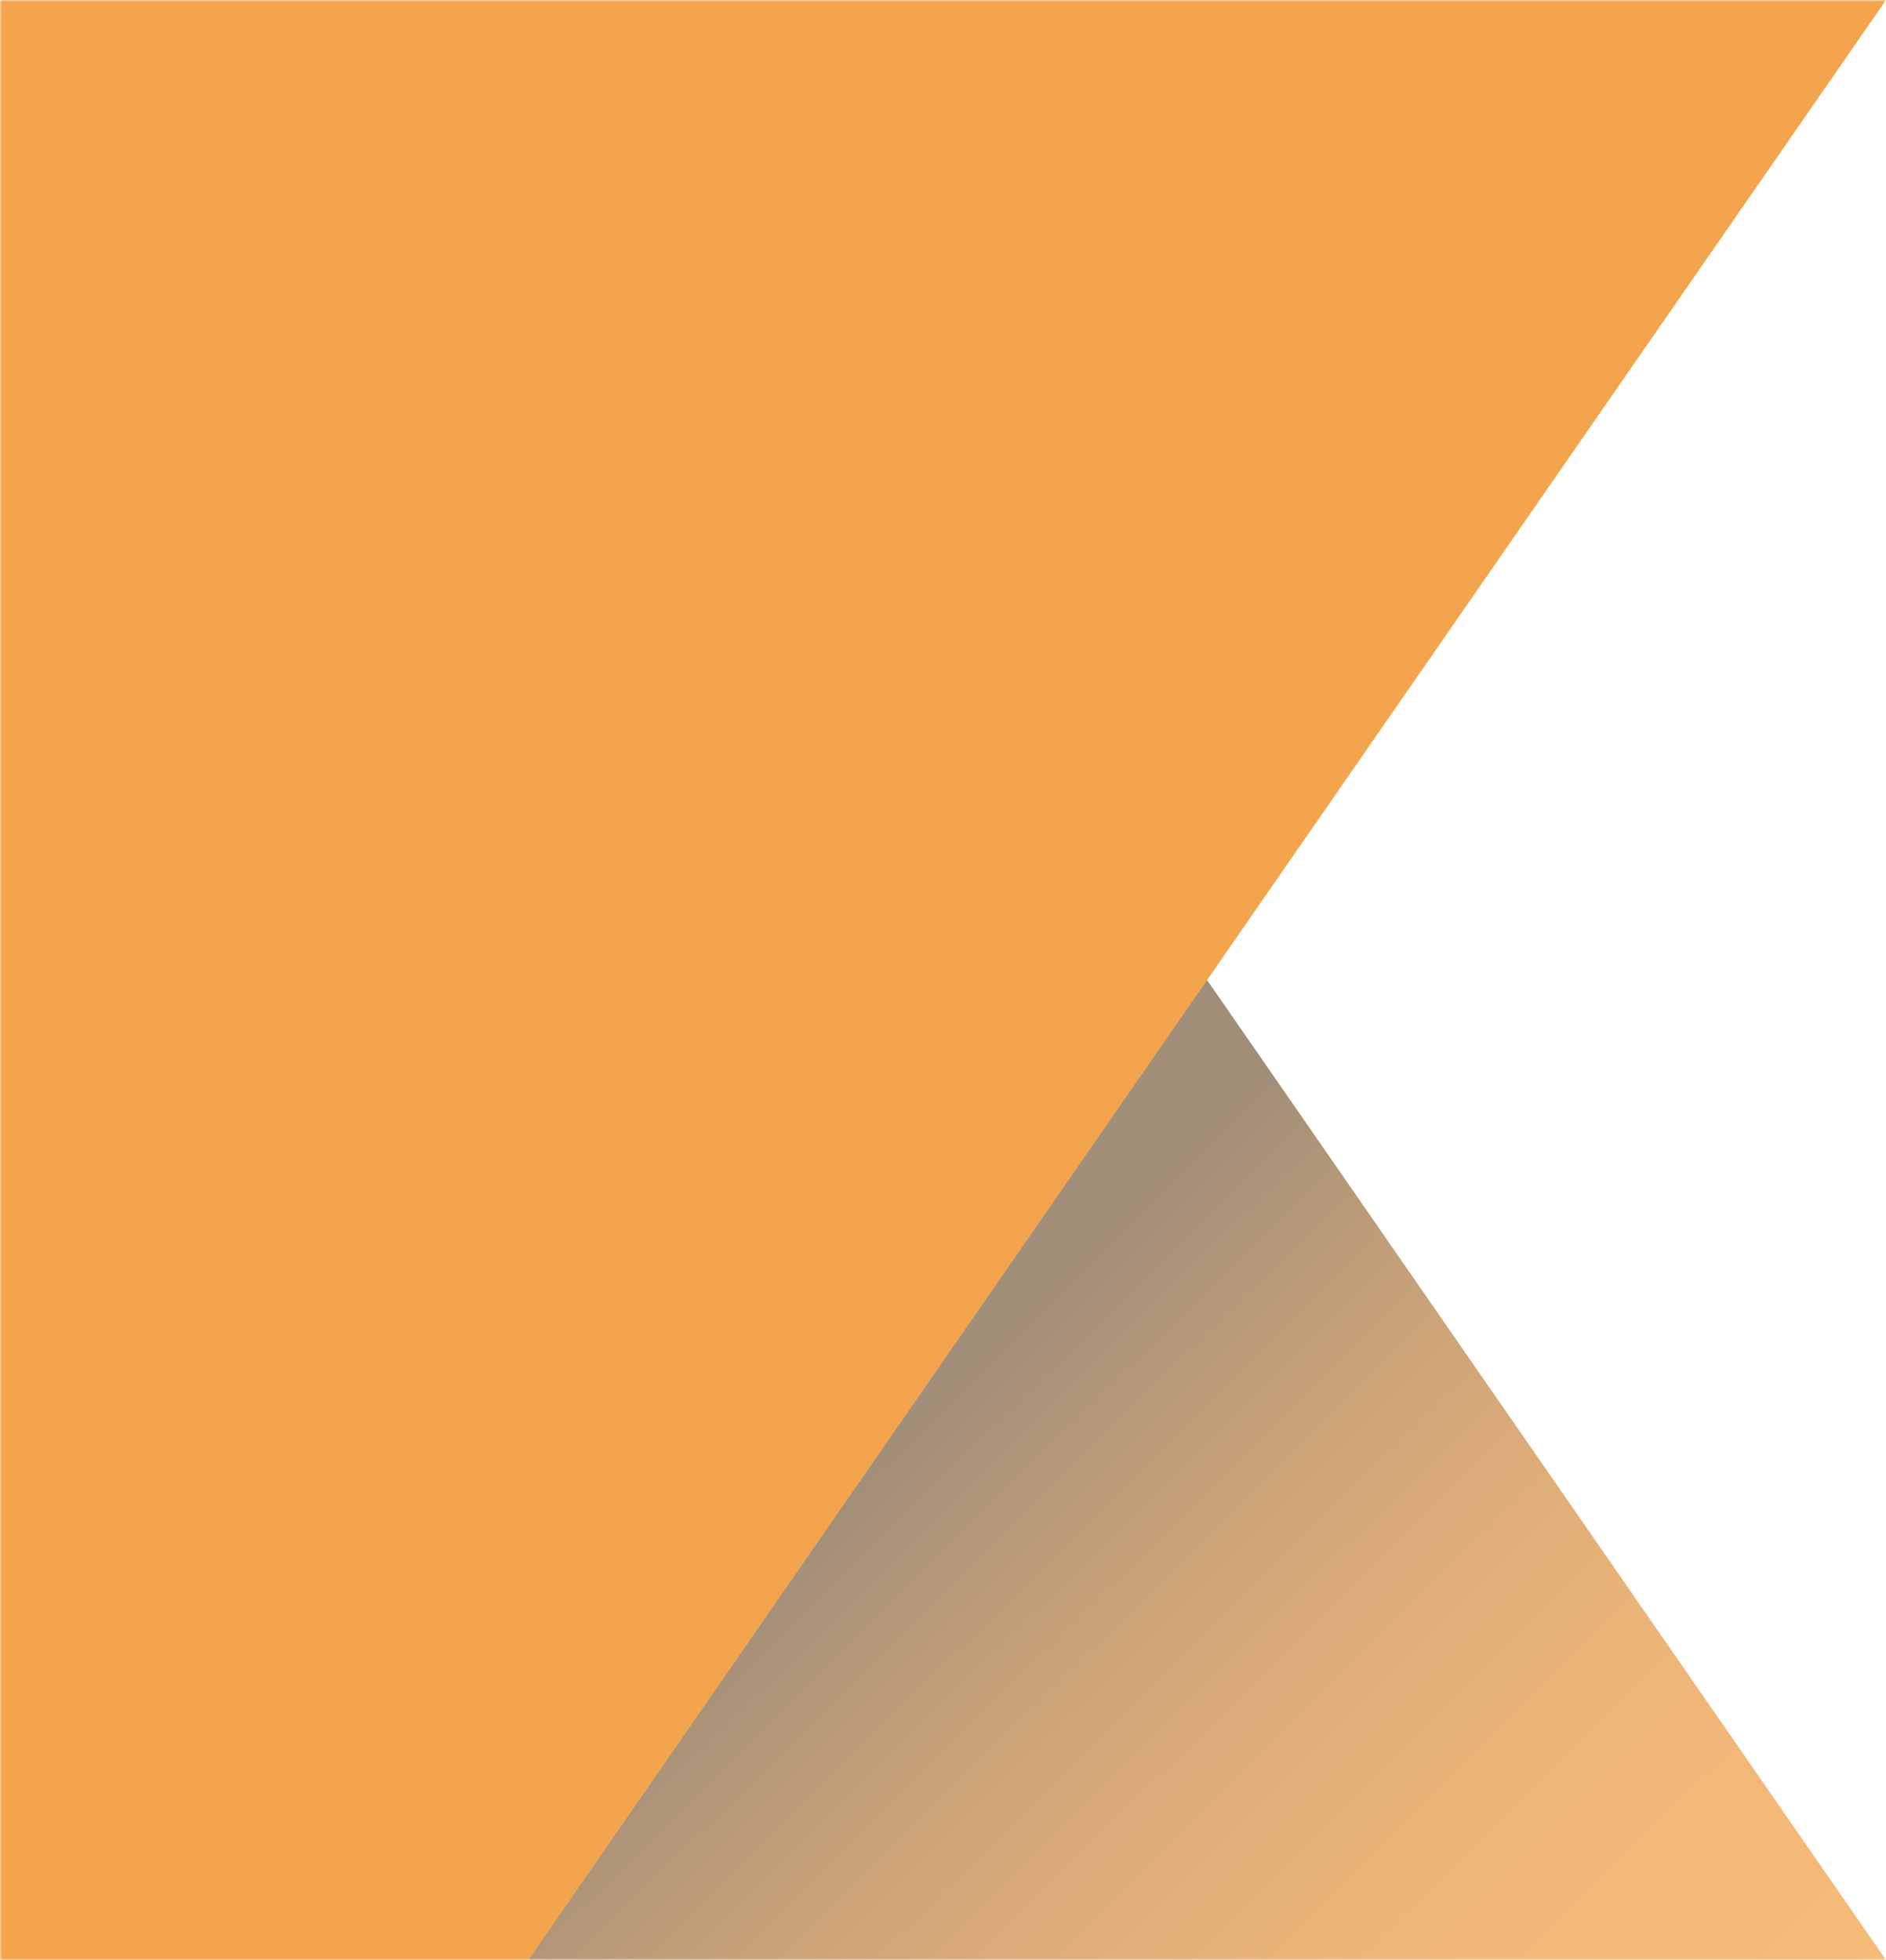
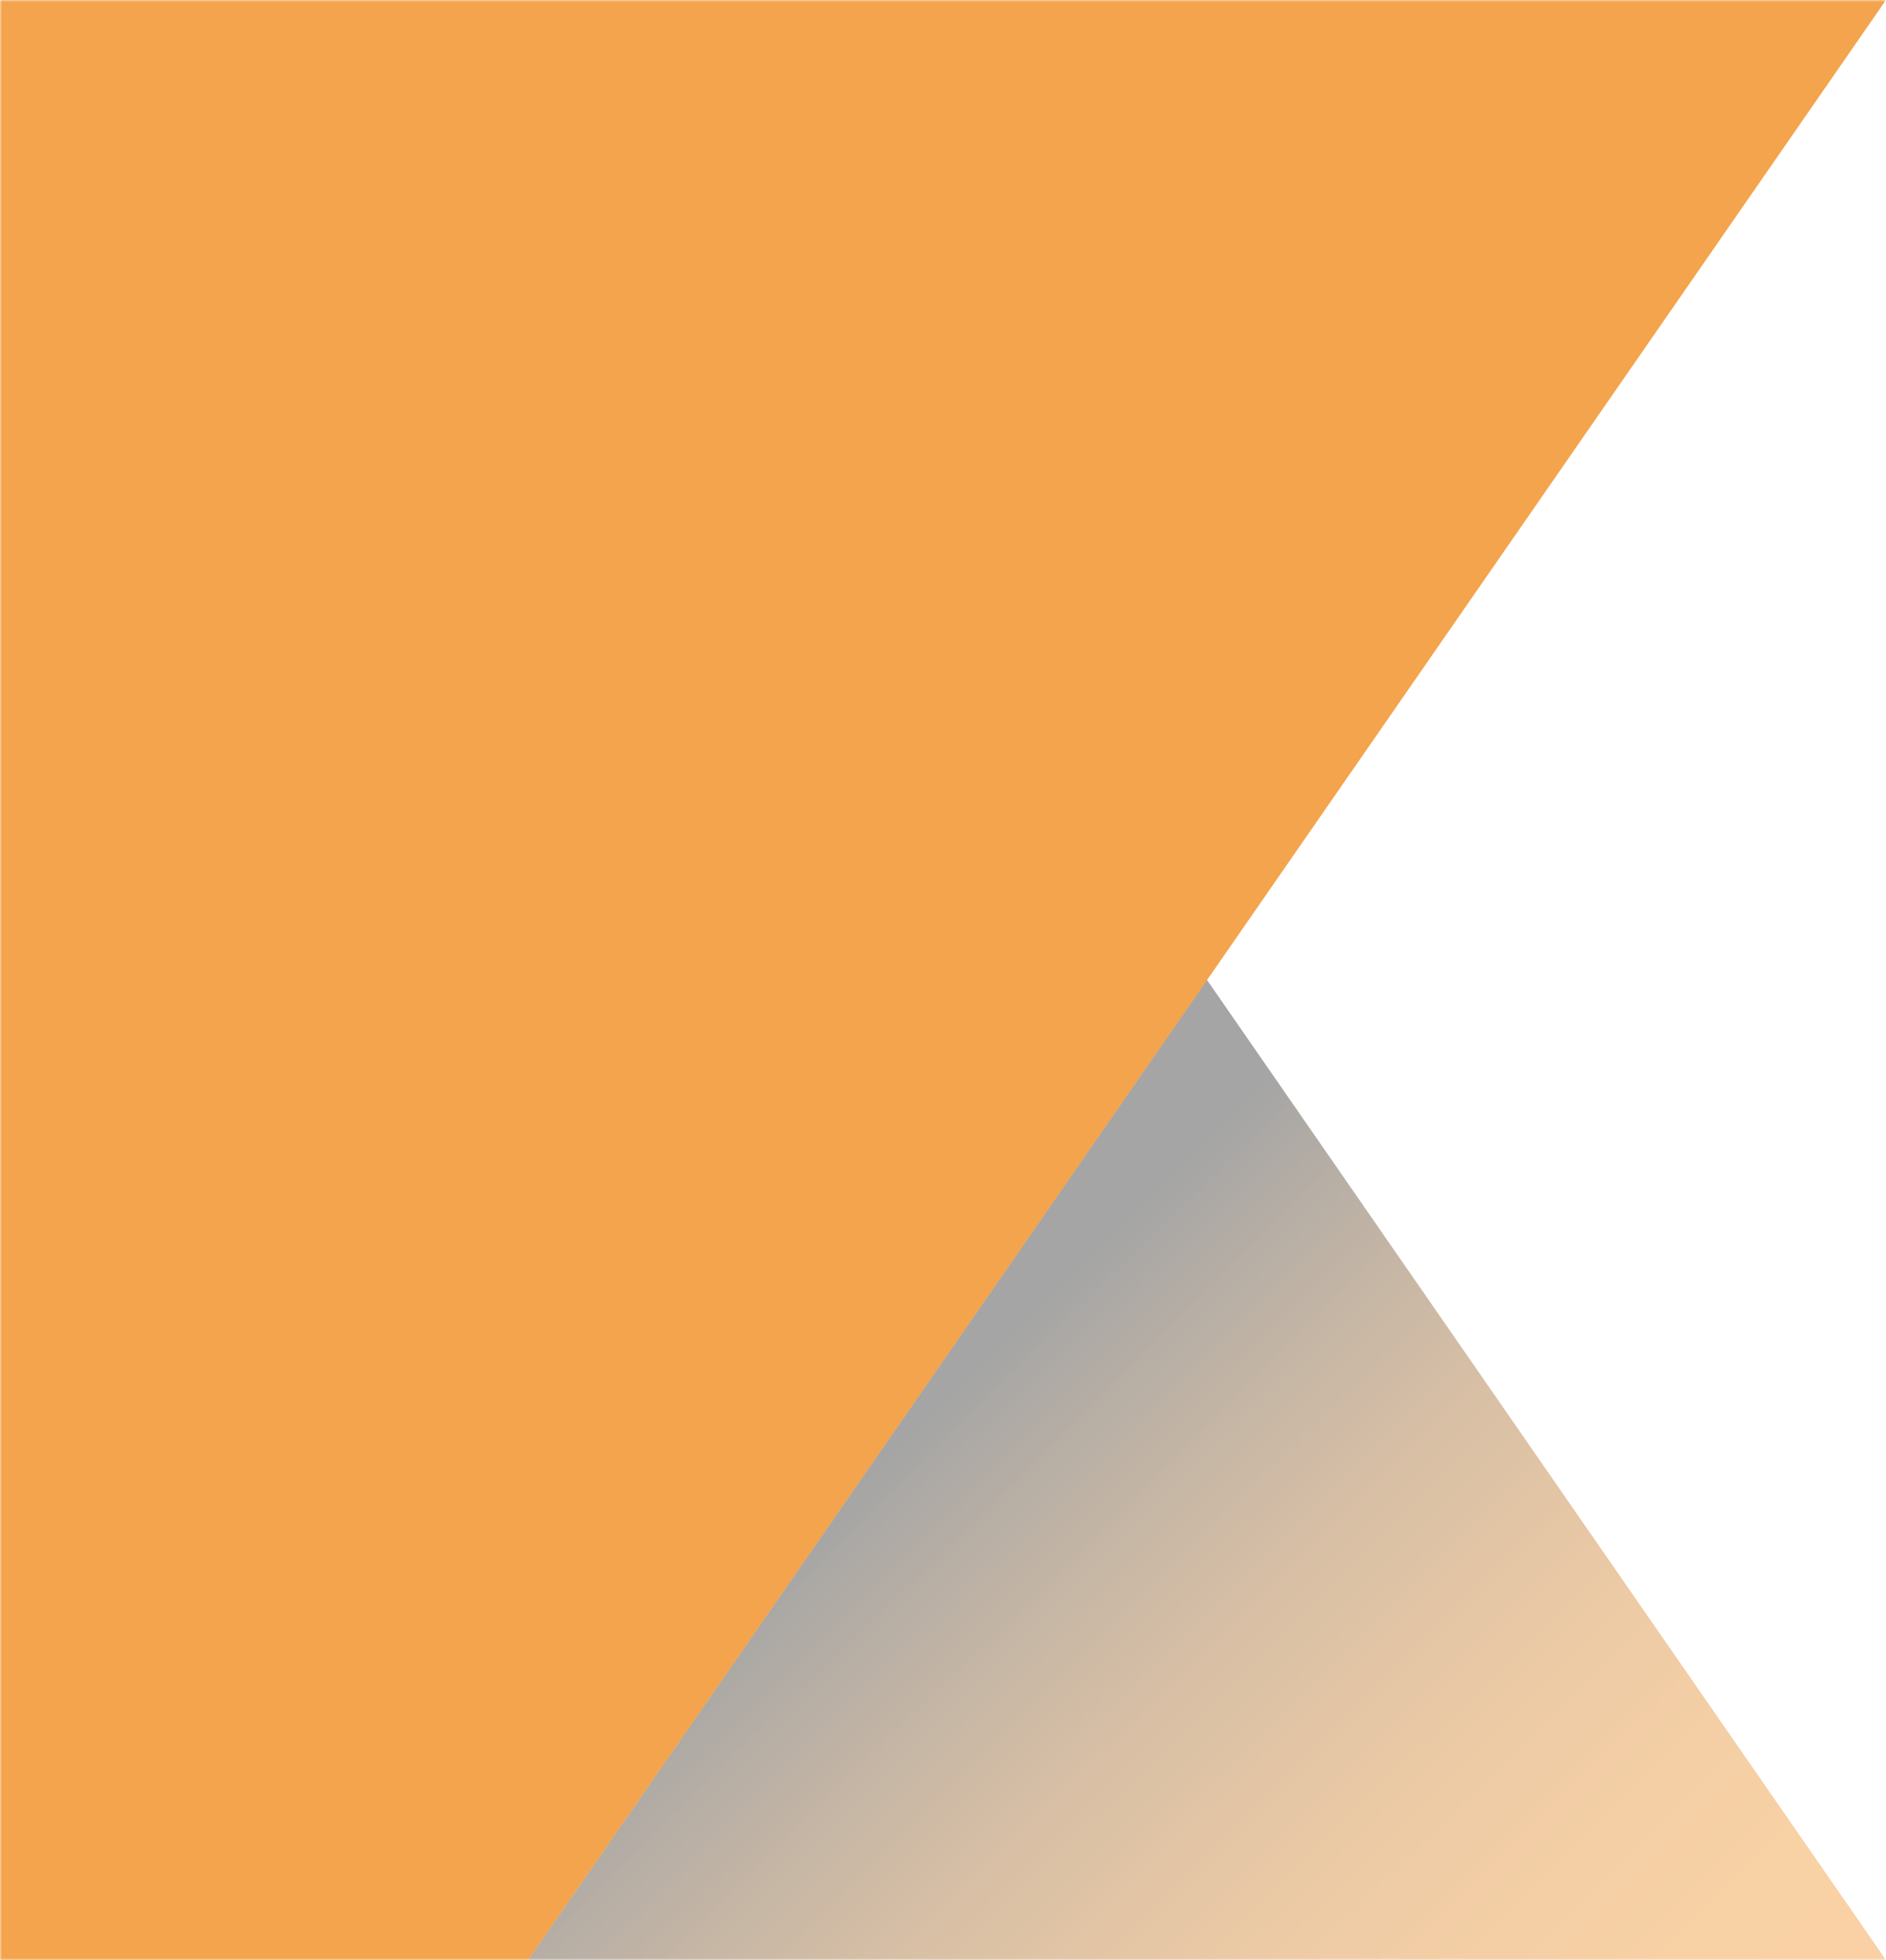
<svg xmlns="http://www.w3.org/2000/svg" viewBox="0 0 481.13 500">
  <defs>
    <style>.cls-1{mask:url(#mask);}.cls-2,.cls-3{fill:#ef7d00;}.cls-4{fill:url(#Unbenannter_Verlauf_4);mix-blend-mode:multiply;}.cls-4,.cls-3{opacity:.5;}.cls-5{opacity:.7;}.cls-6{fill:url(#Unbenannter_Verlauf_7);}.cls-7{isolation:isolate;}</style>
    <linearGradient id="Unbenannter_Verlauf_7" x1="240.56" y1="206.7" x2="240.56" y2="502.1" gradientUnits="userSpaceOnUse">
      <stop offset="0" stop-color="#fff" />
      <stop offset=".13" stop-color="#f9f9f9" />
      <stop offset=".29" stop-color="#eaeaea" />
      <stop offset=".46" stop-color="#d0d0d0" />
      <stop offset=".65" stop-color="#adadad" />
      <stop offset=".84" stop-color="#80807f" />
      <stop offset="1" stop-color="#575756" />
    </linearGradient>
    <mask id="mask" x="0" y="0" width="481.13" height="500" maskUnits="userSpaceOnUse">
      <rect class="cls-6" x="0" y="0" width="481.13" height="500" />
    </mask>
    <linearGradient id="Unbenannter_Verlauf_4" x1="-92.91" y1="81.98" x2="96.34" y2="268.9" gradientTransform="translate(490.56 471.69) rotate(-90) scale(1 -1)" gradientUnits="userSpaceOnUse">
      <stop offset="0" stop-color="#ef7d00" />
      <stop offset=".14" stop-color="#eb7b00" />
      <stop offset=".27" stop-color="#df7500" />
      <stop offset=".4" stop-color="#cc6b00" />
      <stop offset=".52" stop-color="#b15c00" />
      <stop offset=".65" stop-color="#8f4a00" />
      <stop offset=".77" stop-color="#643400" />
      <stop offset=".89" stop-color="#331a00" />
      <stop offset="1" stop-color="#000" />
    </linearGradient>
  </defs>
  <g class="cls-7">
    <g id="Ebene_1">
      <g class="cls-1">
        <g class="cls-5">
          <polygon class="cls-2" points="348.53 191.4 348.53 191.4 307.93 250 134.72 500 0 500 -38.48 250 -38.47 250 -38.48 250 0 0 134.72 0 134.72 0 481.13 0 348.53 191.4" />
-           <polygon class="cls-3" points="134.72 500 307.92 250 481.13 500 134.72 500" />
          <polygon class="cls-4" points="134.72 500 307.92 250 481.13 500 134.72 500" />
        </g>
      </g>
    </g>
  </g>
</svg>